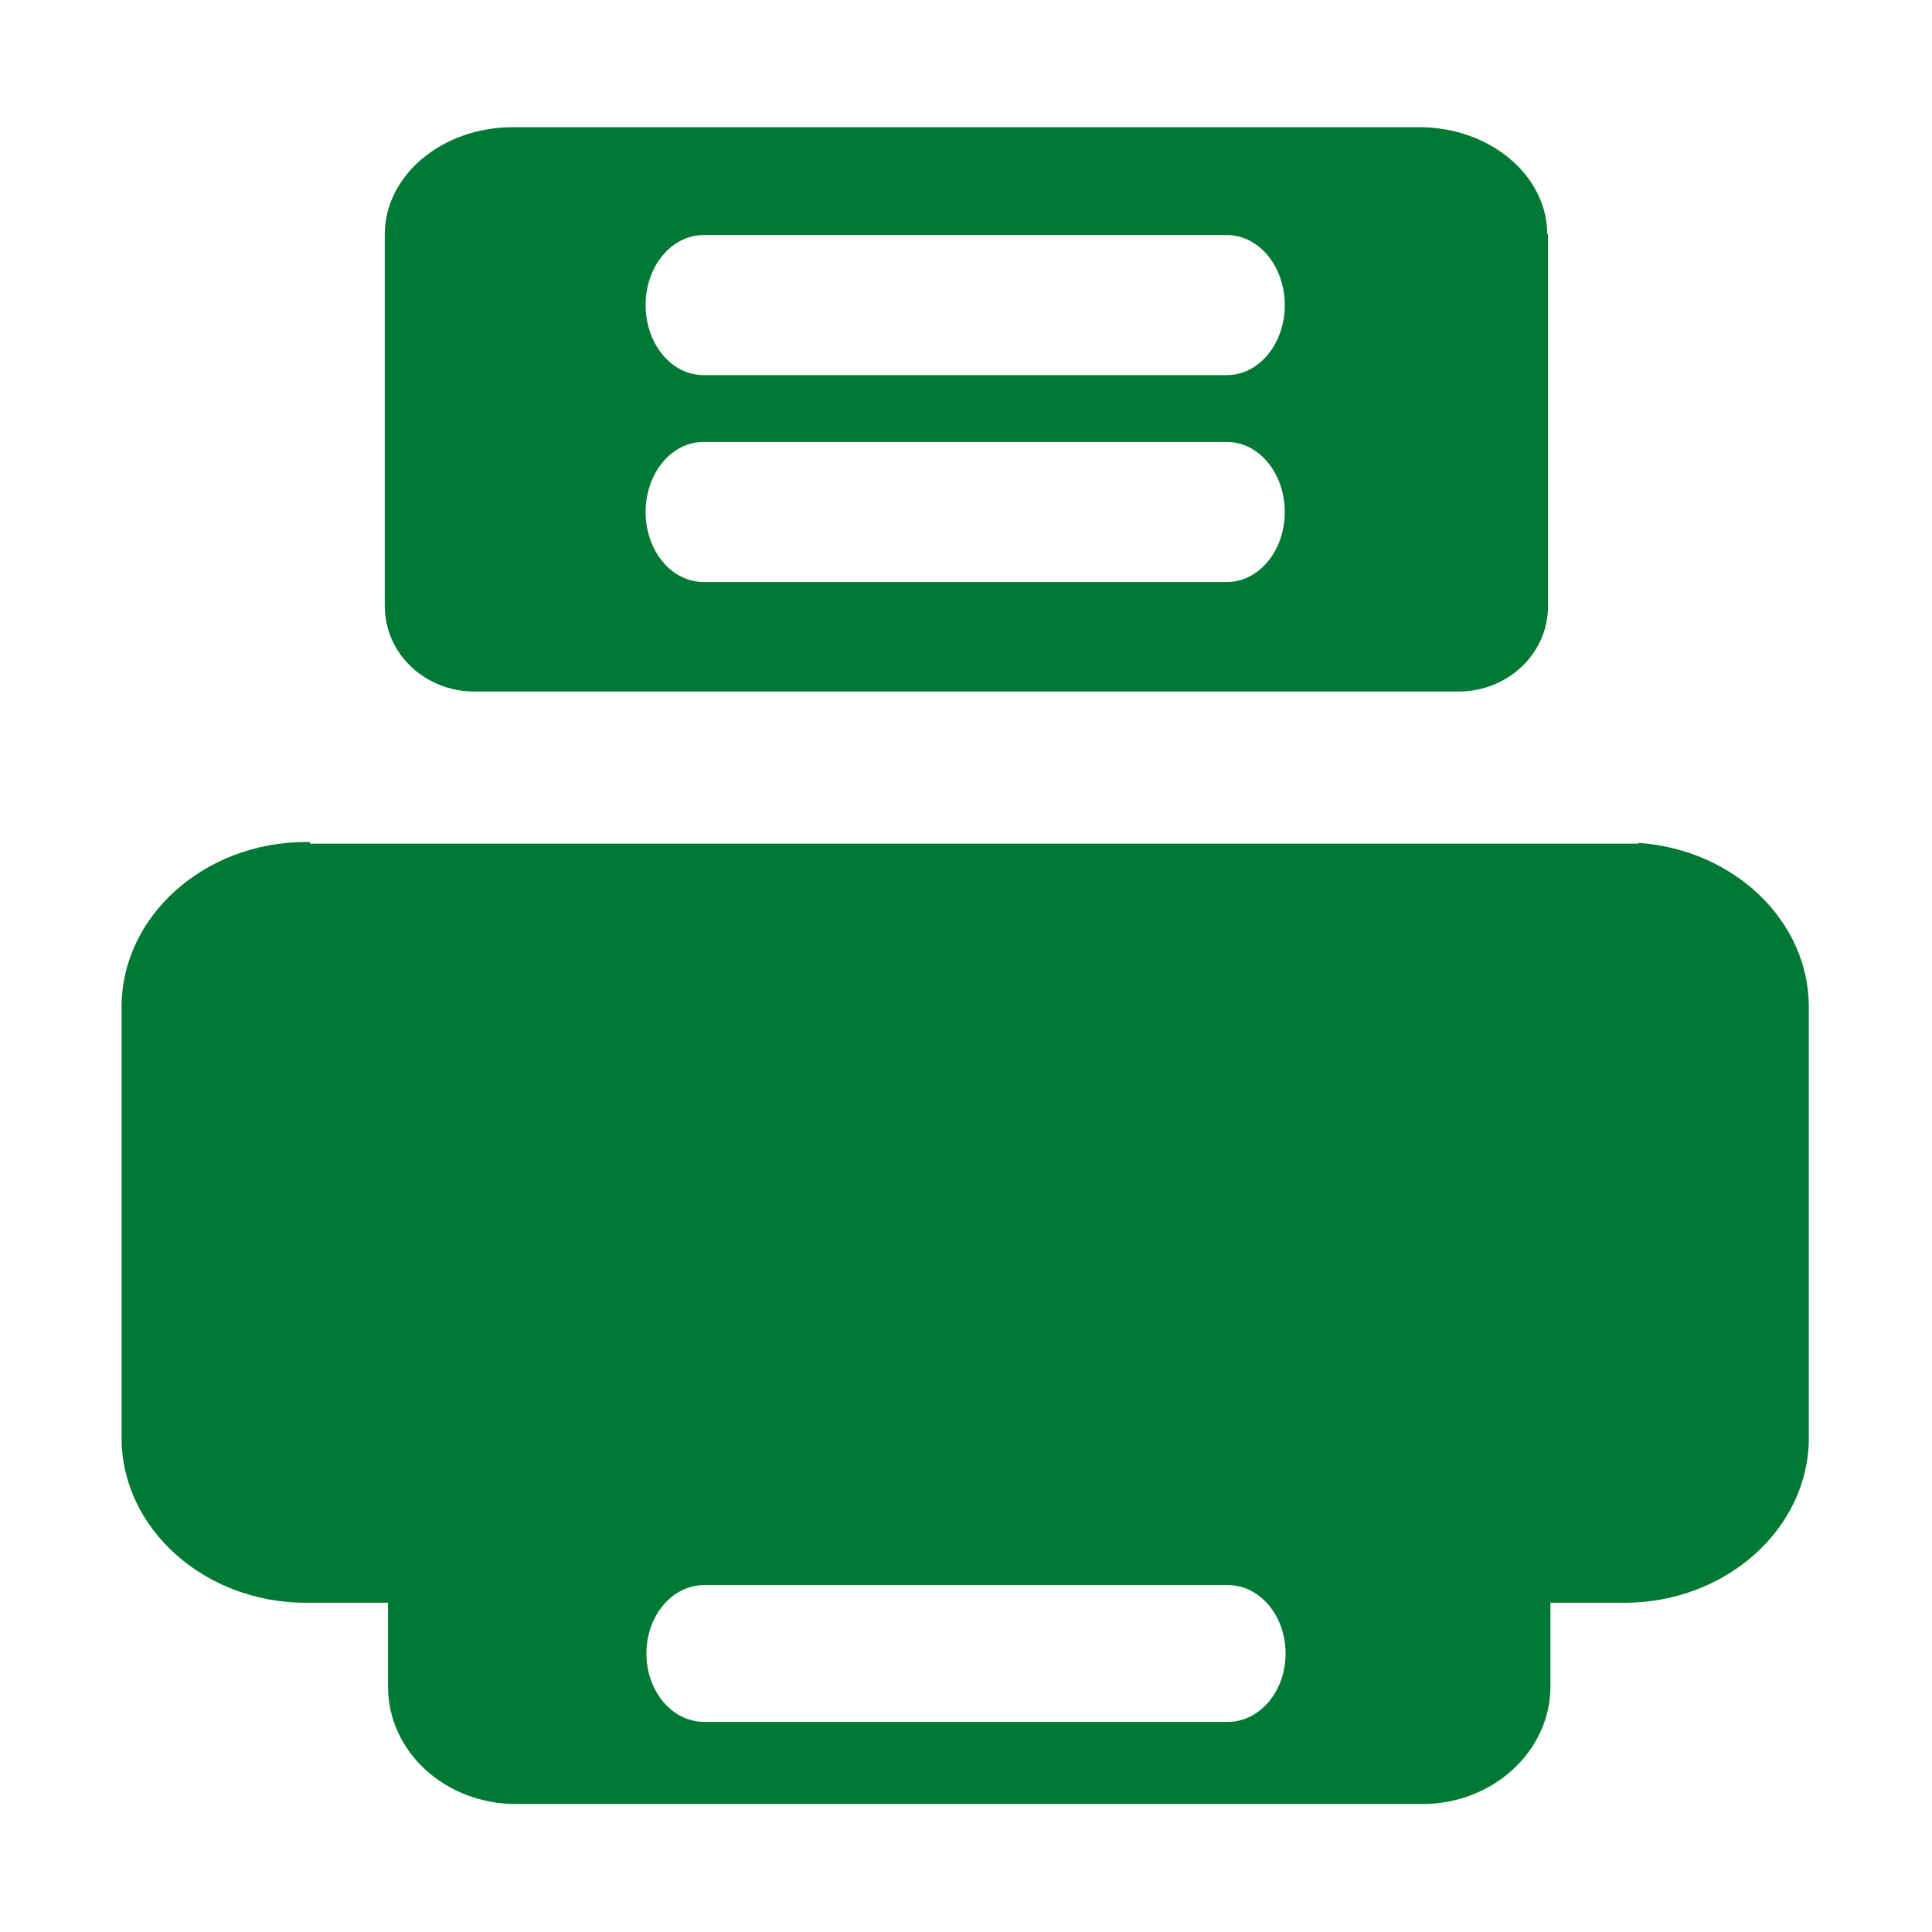
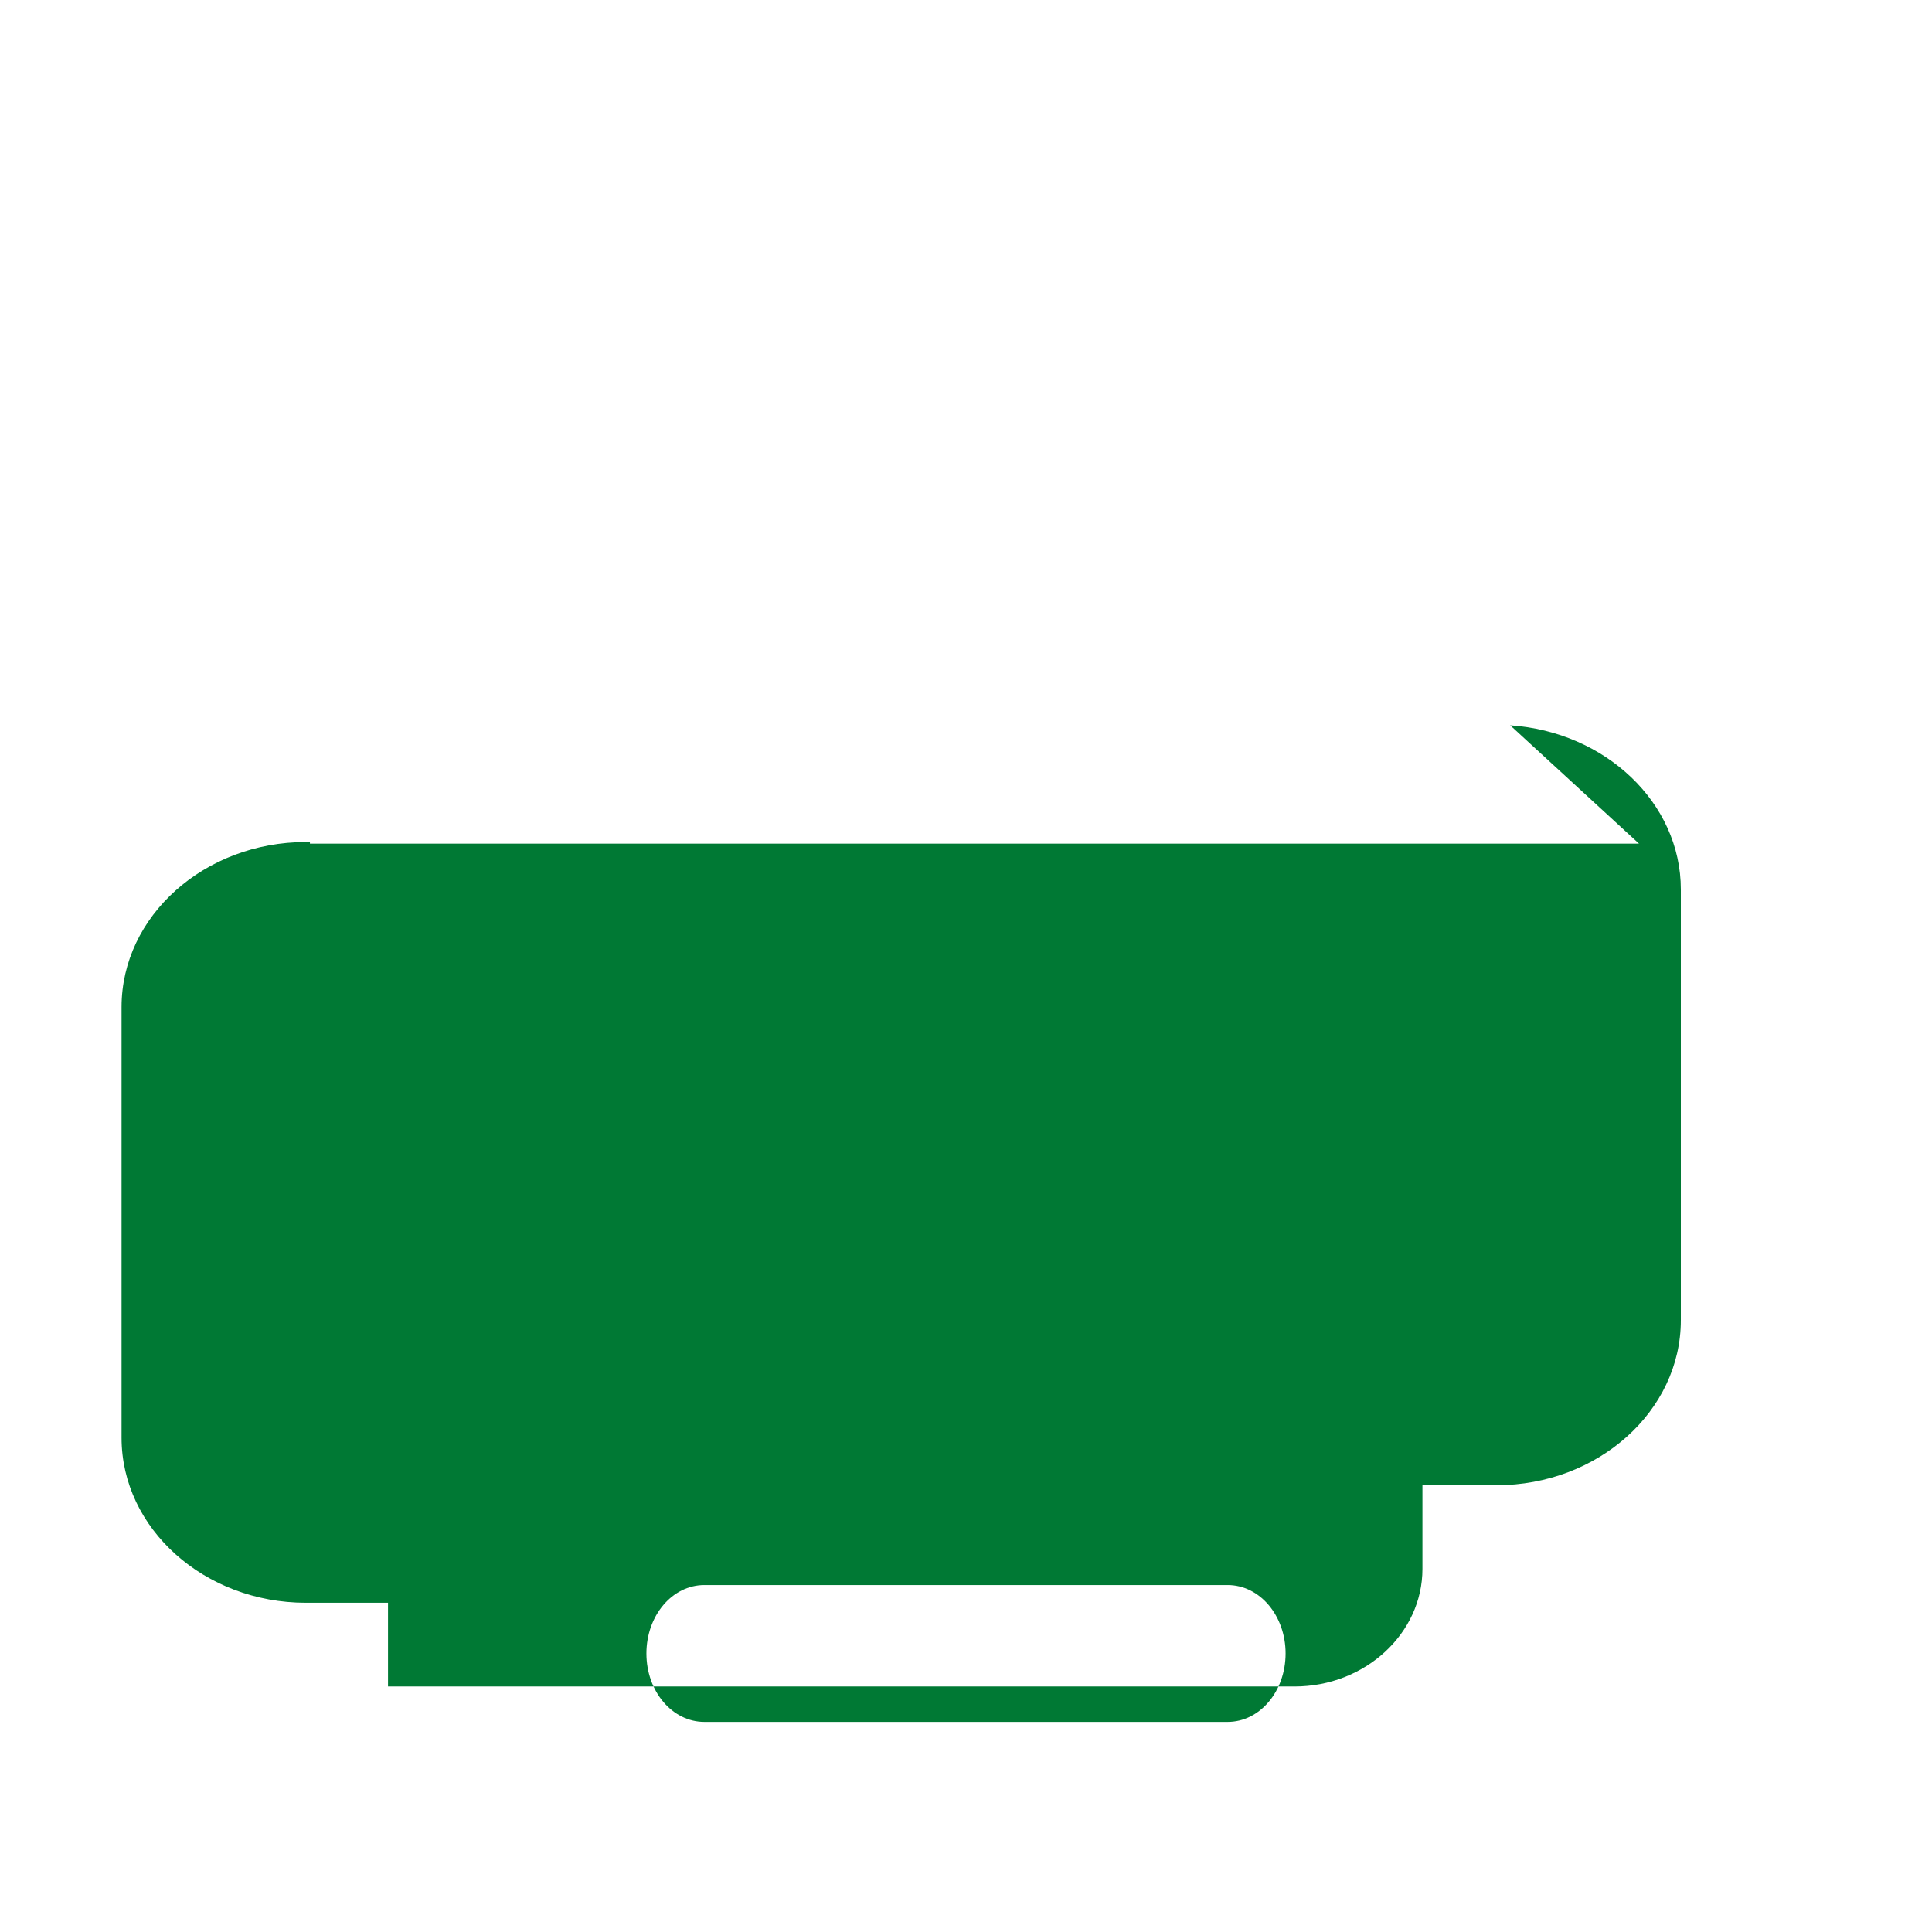
<svg xmlns="http://www.w3.org/2000/svg" id="a" viewBox="0 0 24 24">
  <defs>
    <style>.cls-1{fill:none;}.cls-2{fill:#007934;}</style>
  </defs>
-   <path class="cls-1" d="M0,0h24v24H0V0Z" />
-   <path class="cls-2" d="M19.22,2.91c0-.73-.71-1.33-1.59-1.33H6.37c-.88,0-1.59.6-1.59,1.33v4.62c0,.59.5,1.06,1.11,1.06h12.23c.61,0,1.11-.47,1.11-1.06V2.91h-.01ZM15.24,7.23h-6.5c-.4,0-.72-.39-.72-.87s.32-.87.72-.87h6.5c.4,0,.72.39.72.87s-.32.87-.72.87ZM15.24,4.66h-6.5c-.4,0-.72-.39-.72-.87s.32-.87.72-.87h6.5c.4,0,.72.39.72.87s-.32.87-.72.87Z" />
-   <path class="cls-2" d="M20.36,10.48H3.85v-.02h-.05c-1.26,0-2.29.92-2.29,2.05v5.35c0,1.13,1.03,2.05,2.29,2.05h1.02v1.04c0,.81.71,1.46,1.59,1.46h11.26c.88,0,1.59-.66,1.59-1.46v-1.04h.92c1.26,0,2.29-.92,2.29-2.05v-5.35c0-1.08-.94-1.96-2.12-2.04h0ZM15.25,21.39h-6.5c-.4,0-.72-.38-.72-.85s.32-.85.72-.85h6.5c.4,0,.72.38.72.85s-.32.85-.72.85Z" />
+   <path class="cls-2" d="M20.36,10.48H3.85v-.02h-.05c-1.26,0-2.29.92-2.29,2.05v5.35c0,1.13,1.03,2.05,2.29,2.05h1.02v1.04h11.26c.88,0,1.59-.66,1.59-1.46v-1.04h.92c1.26,0,2.29-.92,2.29-2.05v-5.35c0-1.08-.94-1.96-2.12-2.04h0ZM15.25,21.39h-6.5c-.4,0-.72-.38-.72-.85s.32-.85.72-.85h6.5c.4,0,.72.38.72.85s-.32.85-.72.85Z" />
</svg>